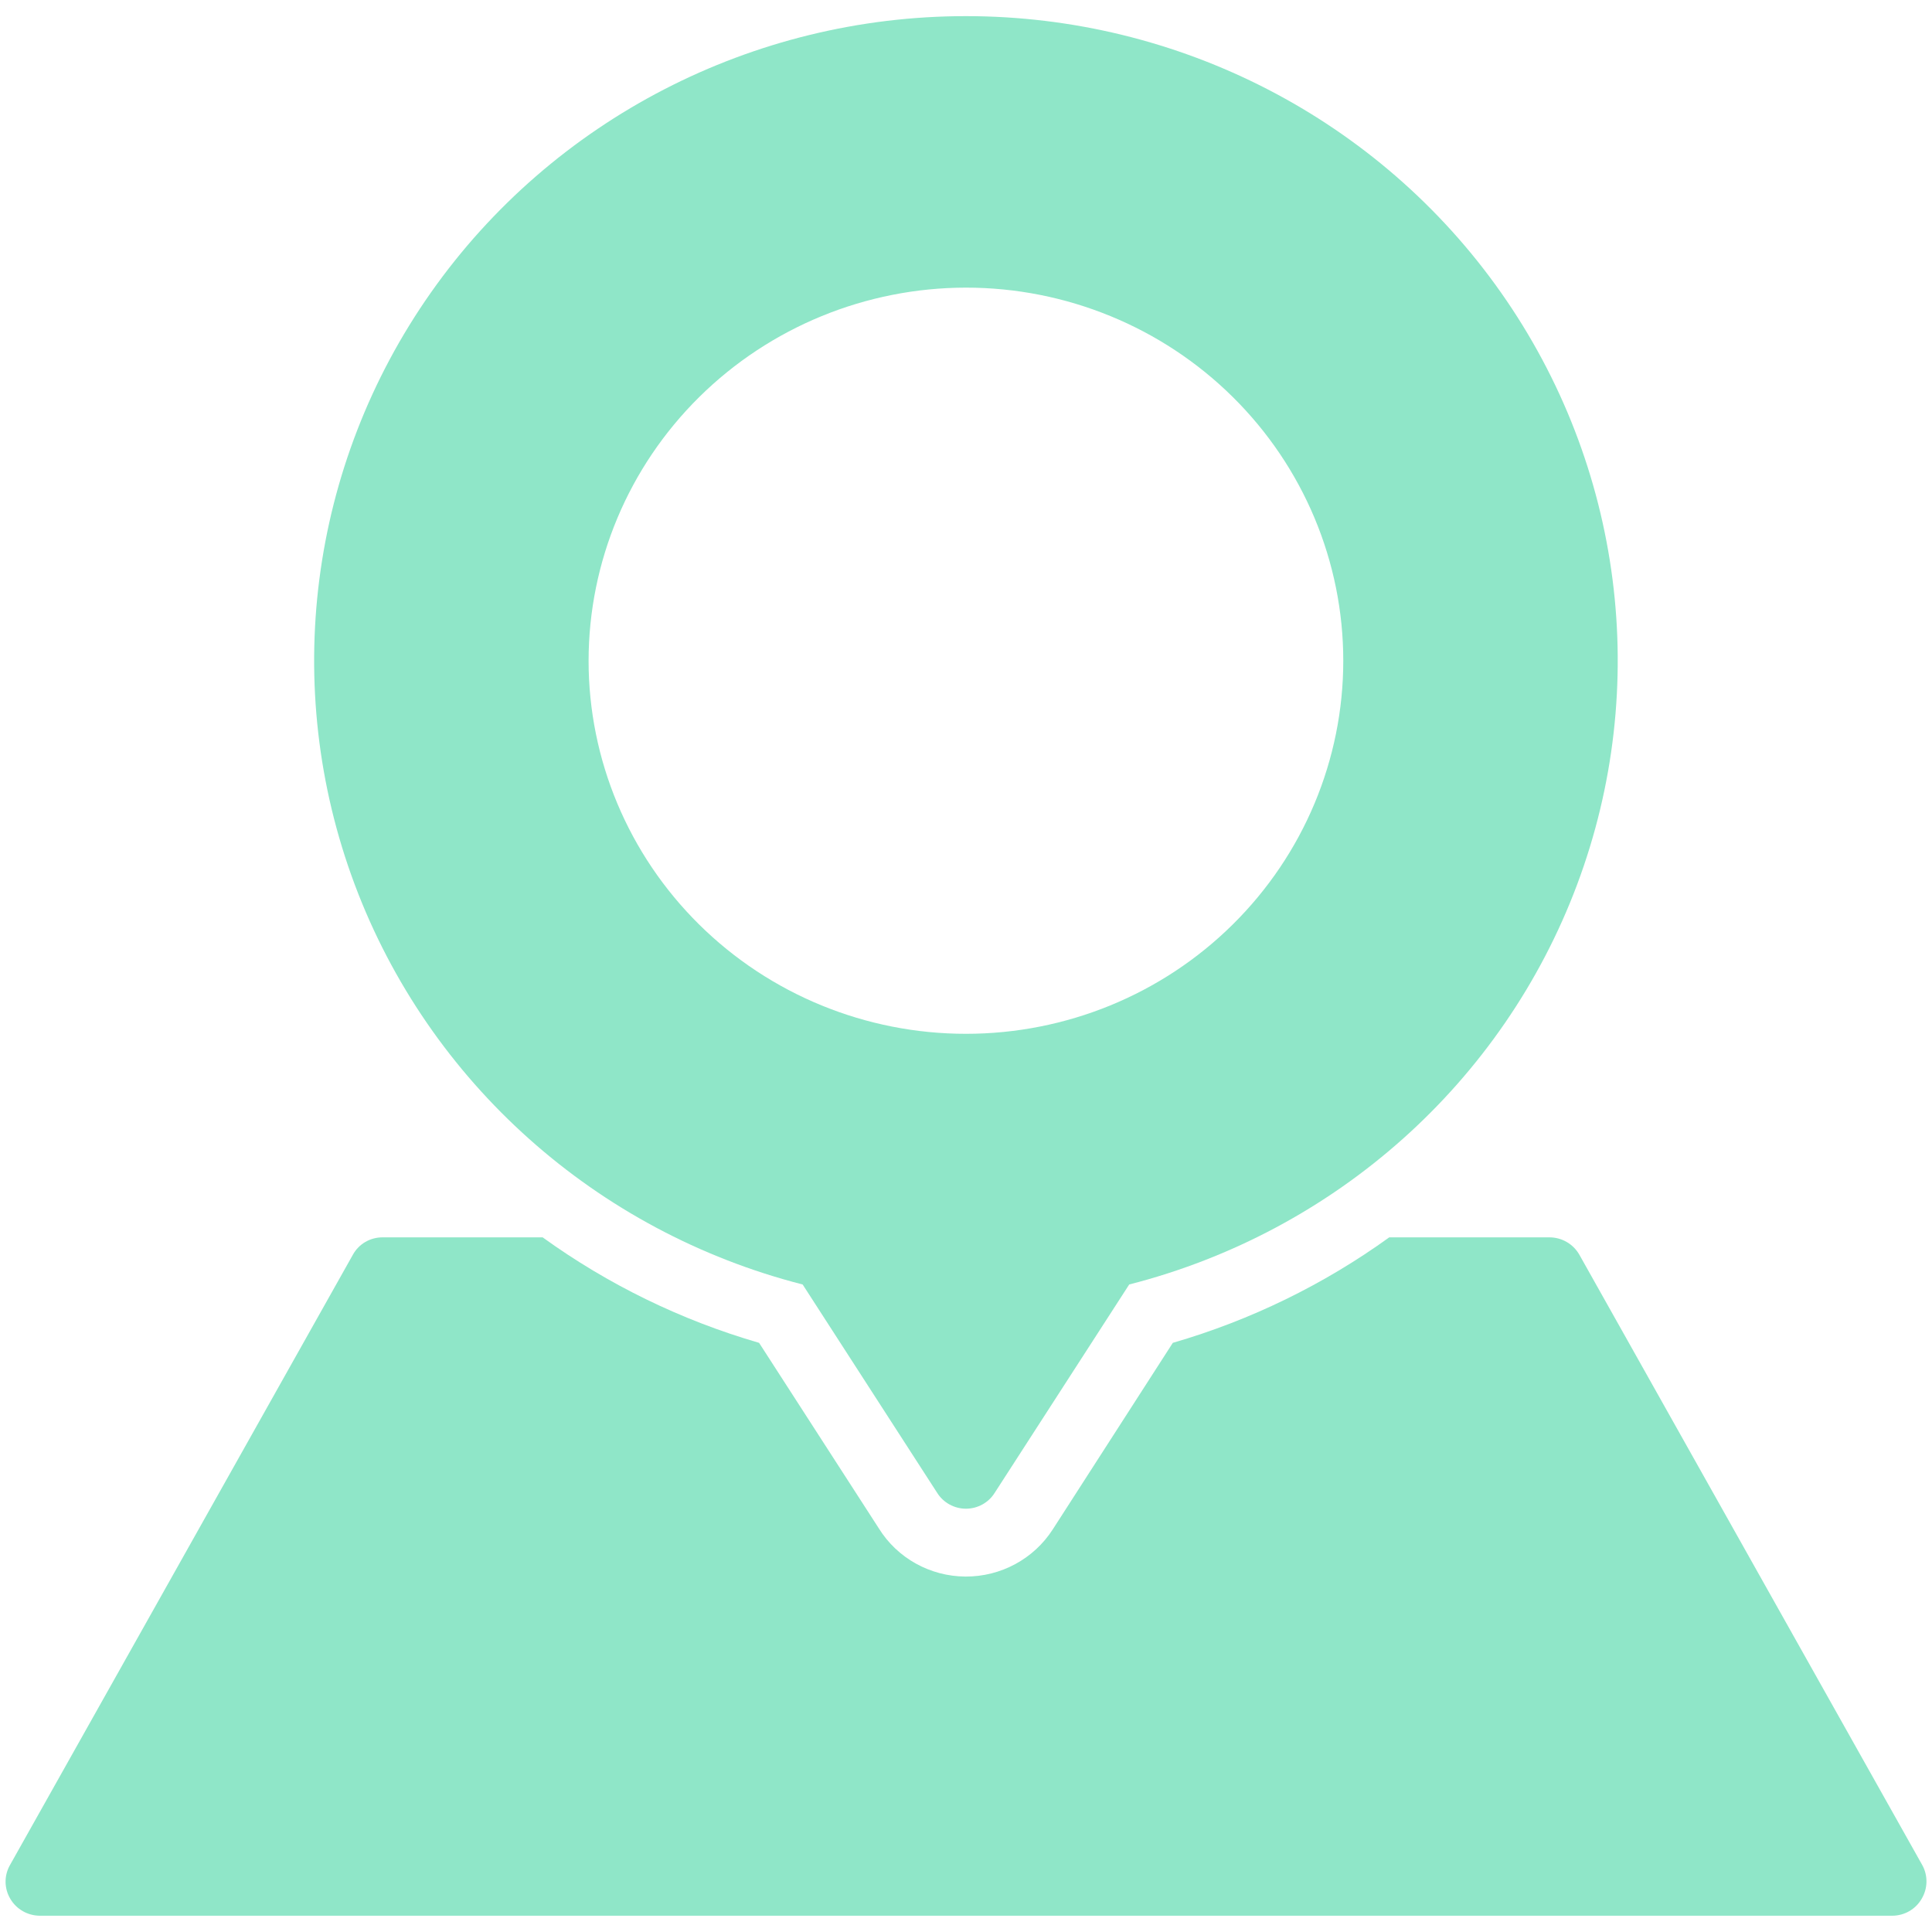
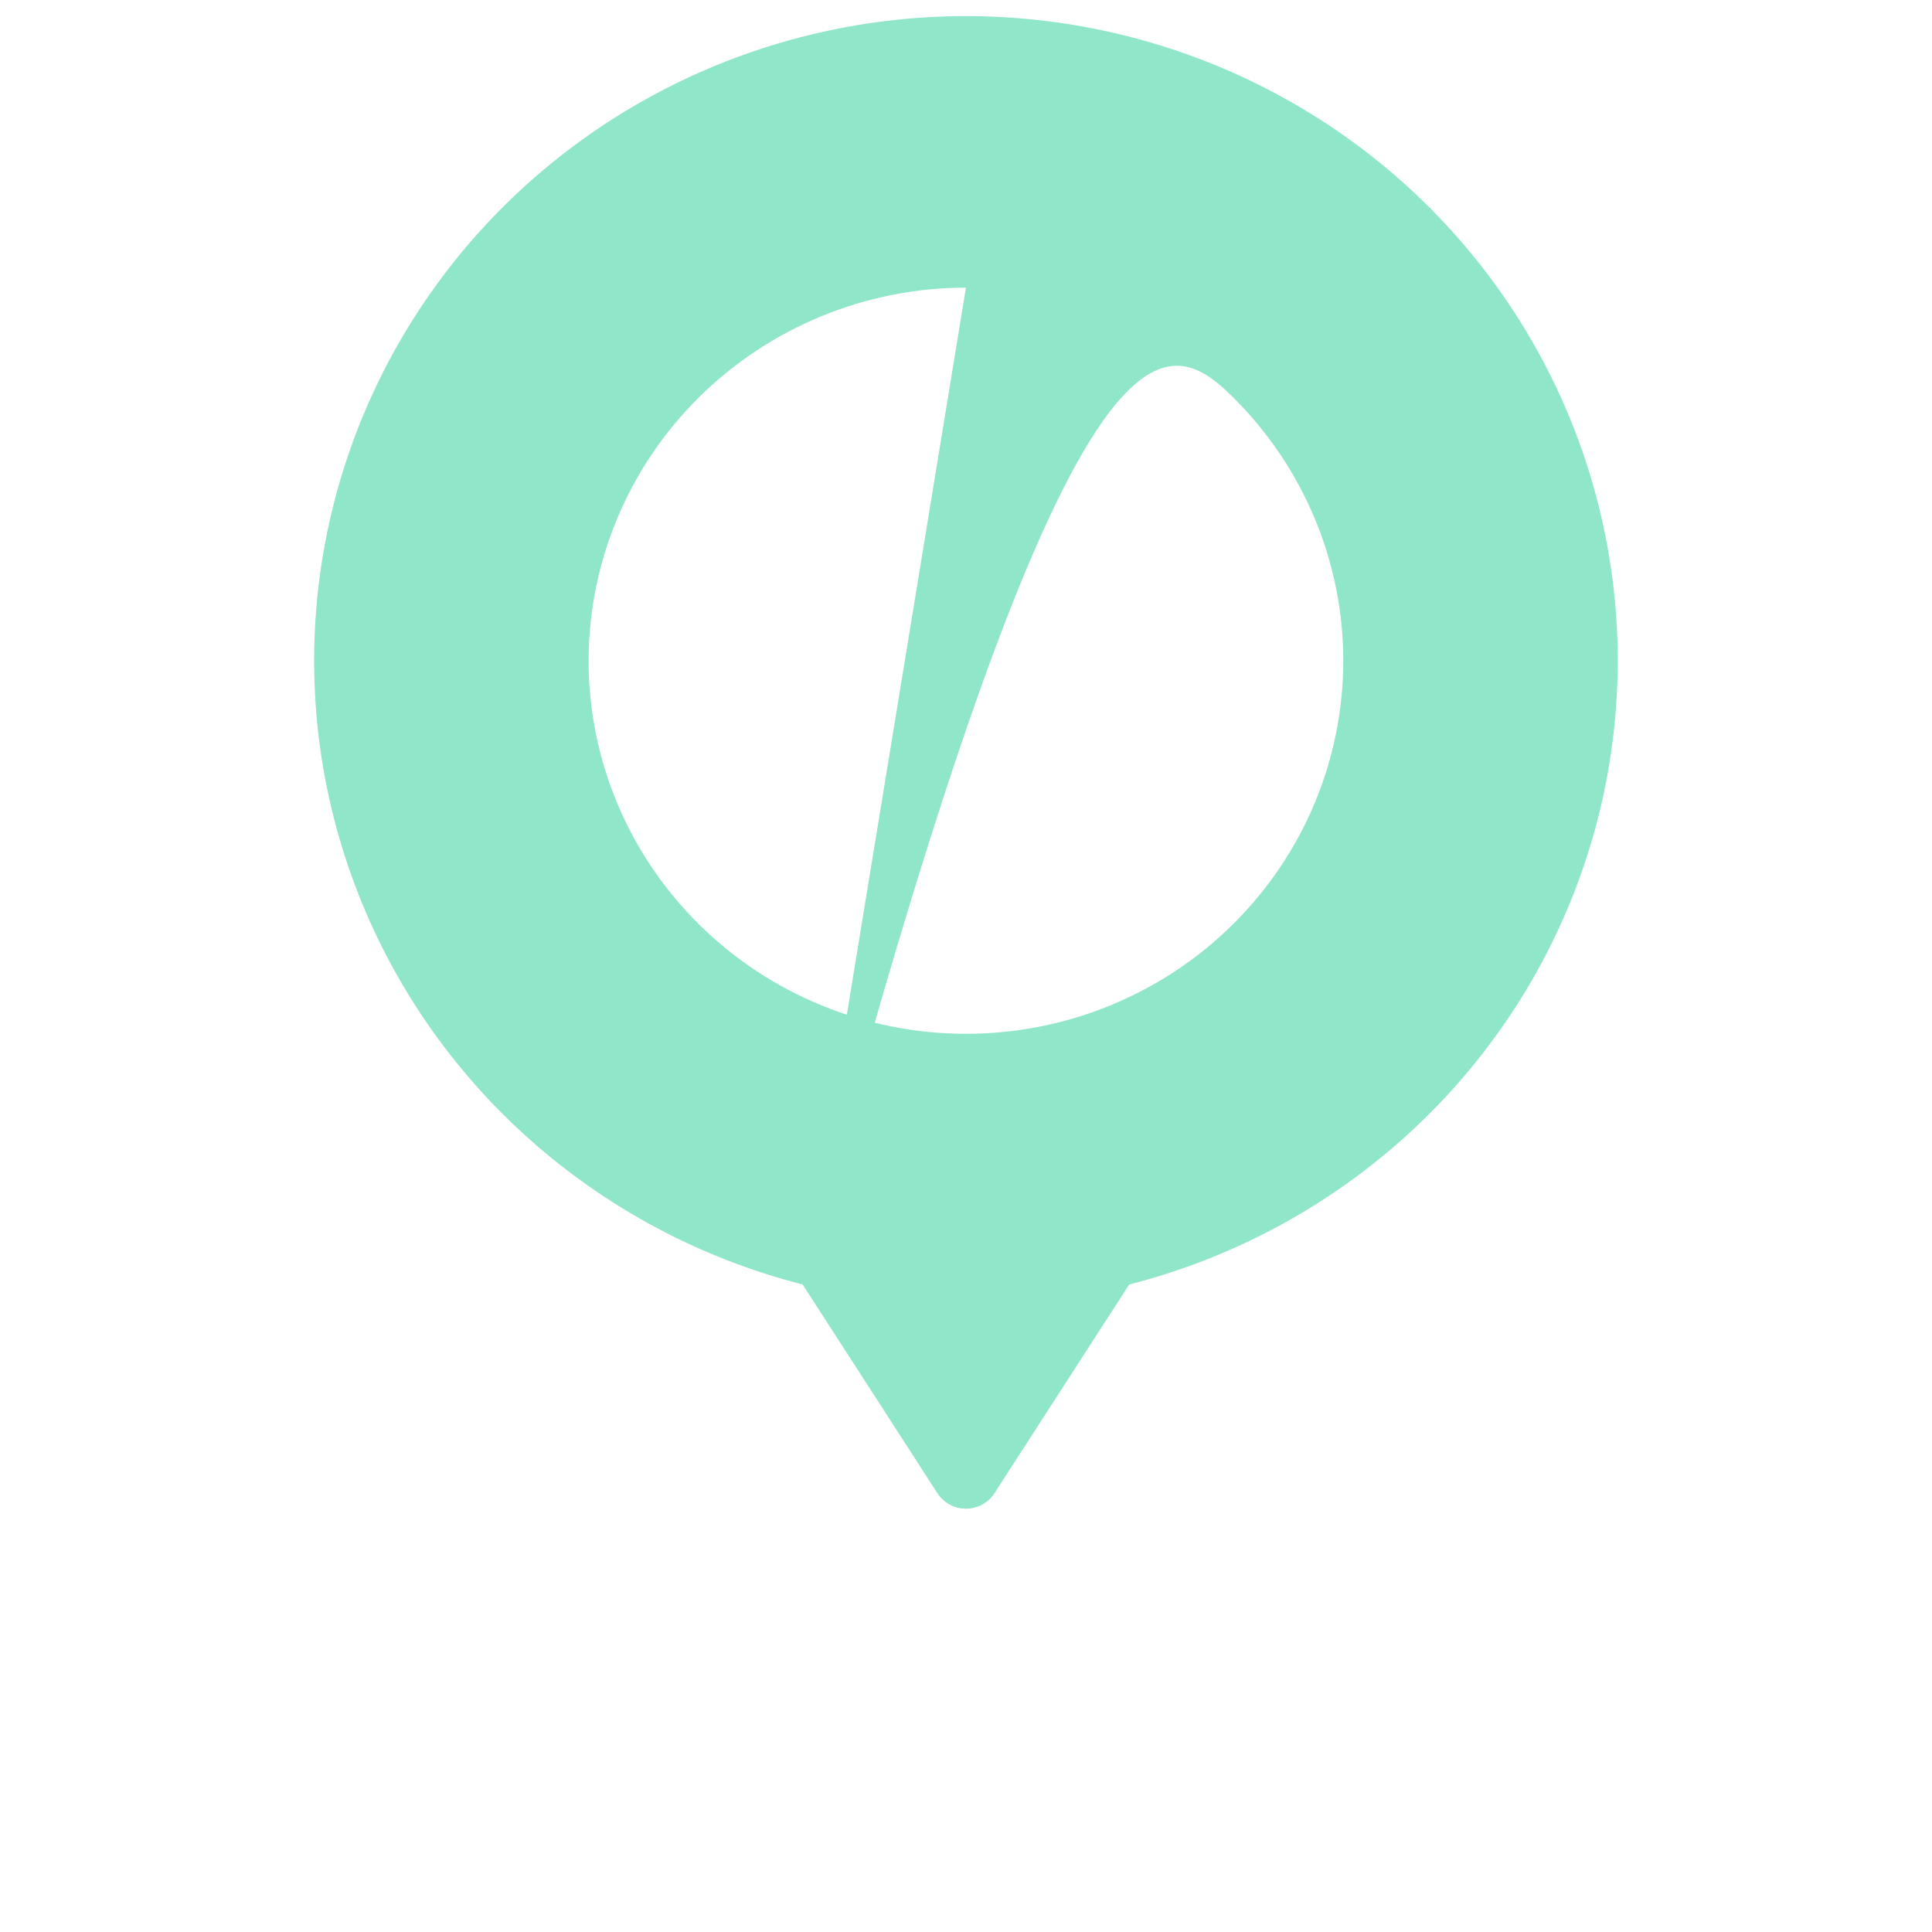
<svg xmlns="http://www.w3.org/2000/svg" width="40" height="40" viewBox="0 0 40 40" fill="none">
  <g clip-path="url(#clip0_2135_8312)">
-     <path d="M39.8 38.617L32.698 25.976C32.57 25.753 32.332 25.616 32.073 25.618H28.763C27.407 26.596 25.892 27.335 24.282 27.802L21.796 31.665C21.403 32.276 20.721 32.644 19.99 32.641C19.257 32.637 18.578 32.26 18.195 31.643L15.716 27.802C14.106 27.335 12.589 26.596 11.235 25.618H7.925C7.667 25.616 7.43 25.753 7.307 25.976L0.205 38.617C0.082 38.834 0.086 39.1 0.214 39.314C0.34 39.528 0.571 39.661 0.823 39.663H39.175C39.427 39.663 39.661 39.53 39.786 39.312C39.913 39.1 39.919 38.834 39.8 38.617Z" fill="#8FE6C8" />
-     <path d="M16.618 26.594L19.402 30.906C19.53 31.111 19.756 31.236 19.999 31.236C20.242 31.236 20.468 31.111 20.595 30.906L23.379 26.594C27.655 25.5 31.119 22.407 32.653 18.313C34.187 14.217 33.598 9.64 31.075 6.055C28.552 2.47 24.415 0.334 19.999 0.334C15.583 0.334 11.446 2.471 8.923 6.055C6.4 9.64 5.81 14.217 7.344 18.313C8.878 22.407 12.343 25.5 16.618 26.594ZM19.999 5.955C22.071 5.955 24.058 6.77 25.522 8.218C26.987 9.667 27.811 11.631 27.811 13.68C27.811 15.728 26.987 17.693 25.522 19.141C24.058 20.59 22.071 21.404 19.999 21.404C17.927 21.404 15.94 20.59 14.475 19.141C13.01 17.693 12.186 15.728 12.186 13.68C12.188 11.631 13.012 9.668 14.477 8.22C15.942 6.772 17.927 5.957 19.999 5.955Z" fill="#8FE6C8" />
+     <path d="M16.618 26.594L19.402 30.906C19.53 31.111 19.756 31.236 19.999 31.236C20.242 31.236 20.468 31.111 20.595 30.906L23.379 26.594C27.655 25.5 31.119 22.407 32.653 18.313C34.187 14.217 33.598 9.64 31.075 6.055C28.552 2.47 24.415 0.334 19.999 0.334C15.583 0.334 11.446 2.471 8.923 6.055C6.4 9.64 5.81 14.217 7.344 18.313C8.878 22.407 12.343 25.5 16.618 26.594ZC22.071 5.955 24.058 6.77 25.522 8.218C26.987 9.667 27.811 11.631 27.811 13.68C27.811 15.728 26.987 17.693 25.522 19.141C24.058 20.59 22.071 21.404 19.999 21.404C17.927 21.404 15.94 20.59 14.475 19.141C13.01 17.693 12.186 15.728 12.186 13.68C12.188 11.631 13.012 9.668 14.477 8.22C15.942 6.772 17.927 5.957 19.999 5.955Z" fill="#8FE6C8" />
  </g>
  <defs>
    <clipPath id="clip0_2135_8312">
      <rect width="40" height="40" fill="white" />
    </clipPath>
  </defs>
</svg>